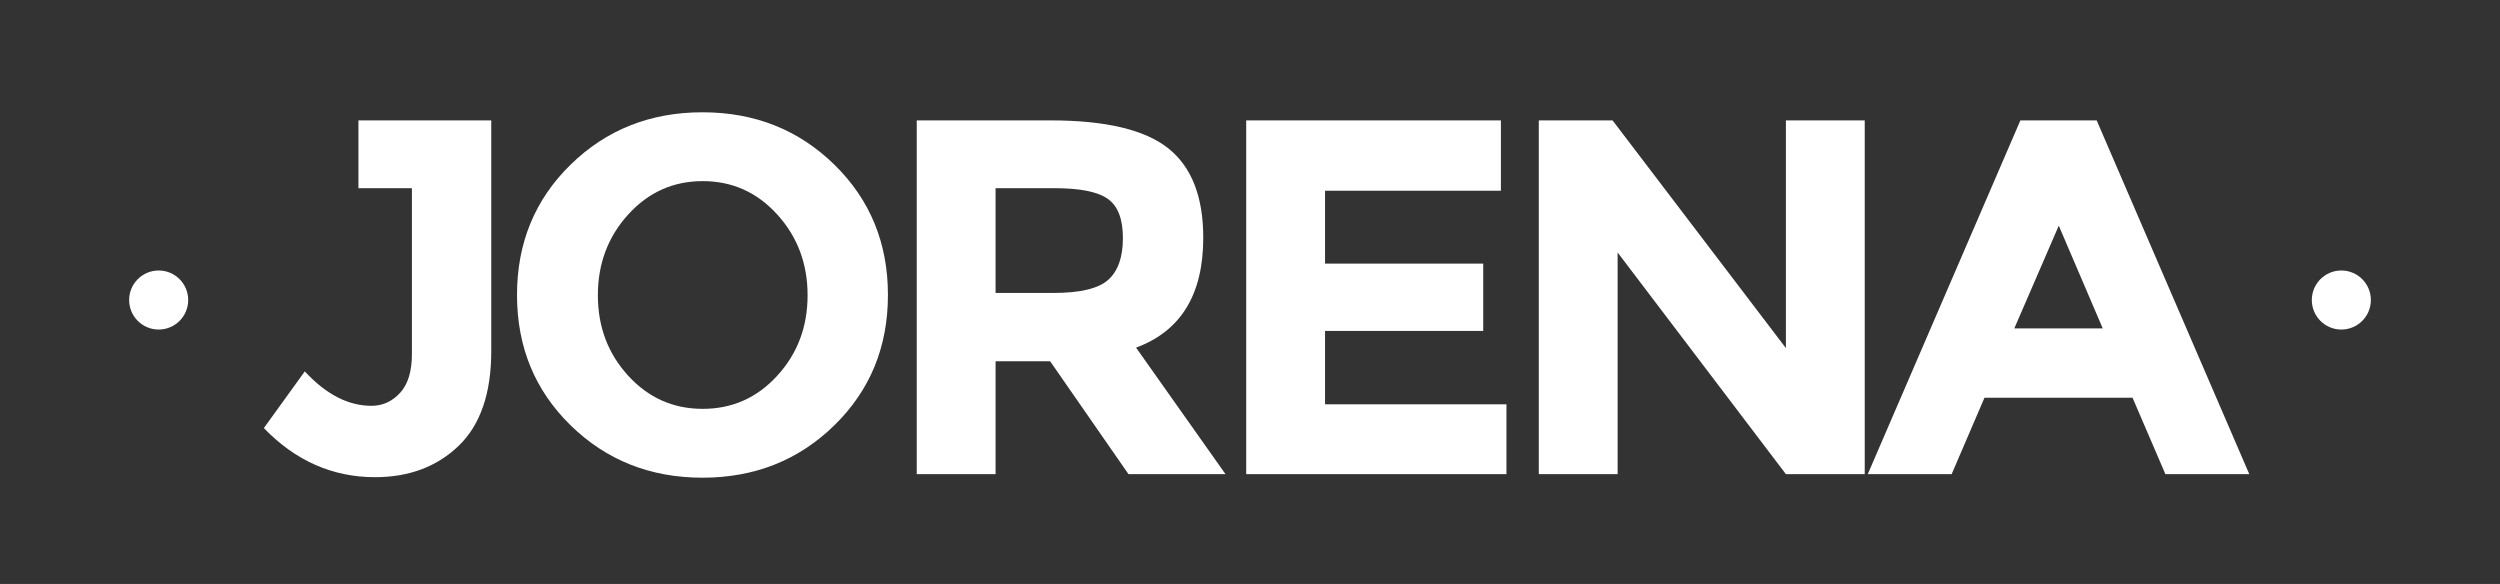
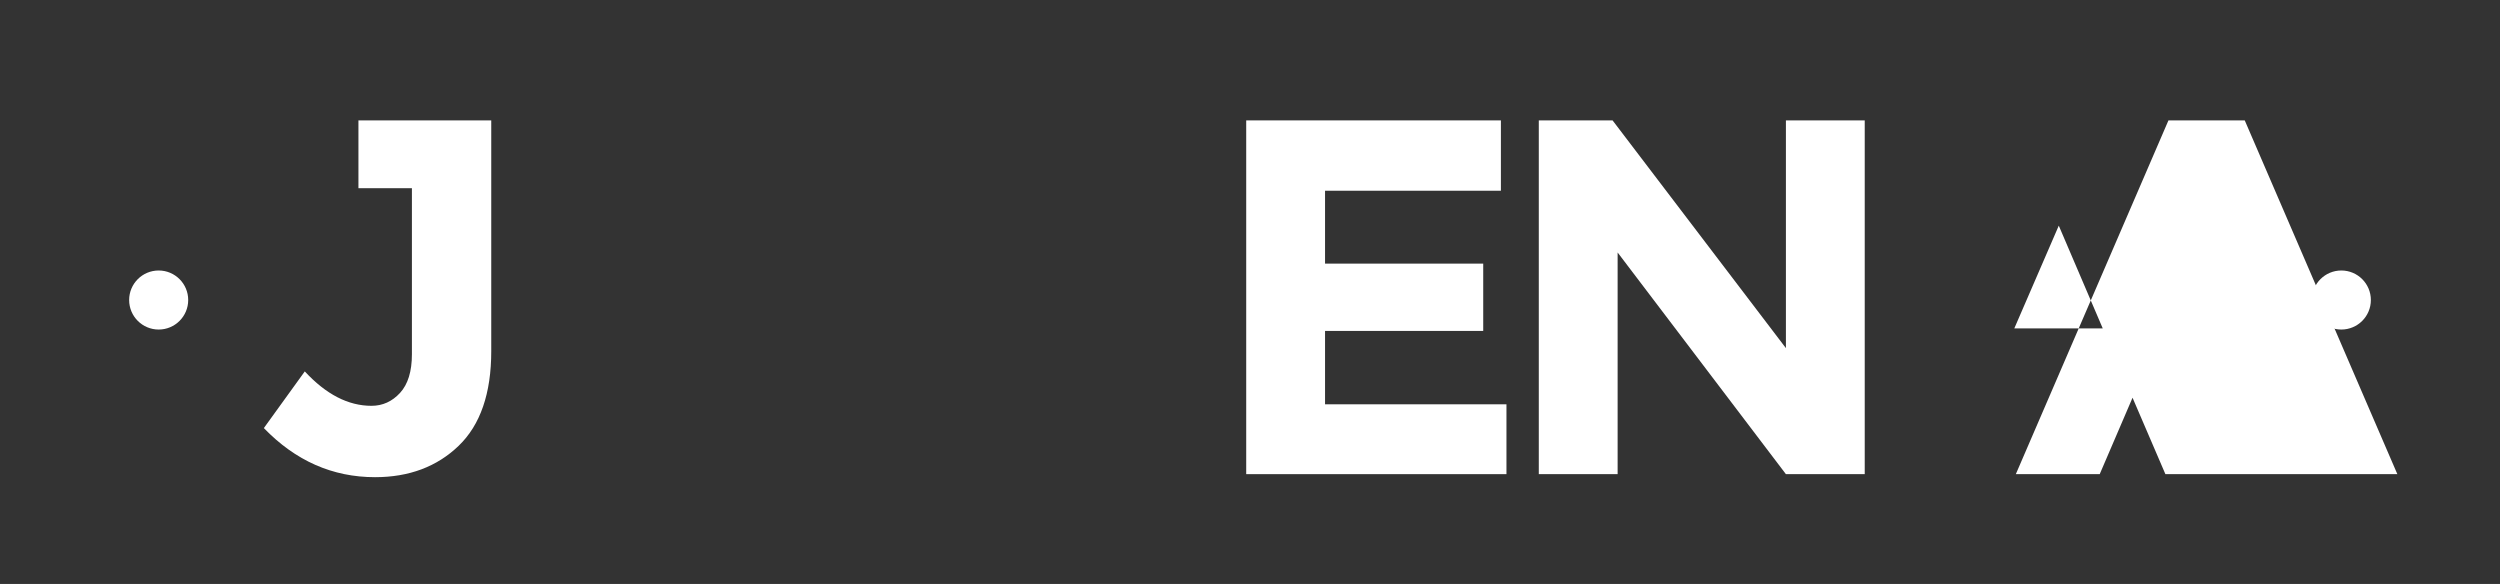
<svg xmlns="http://www.w3.org/2000/svg" version="1.1" x="0px" y="0px" width="195.588px" height="45.686px" viewBox="0 0 195.588 45.686" style="overflow:visible;enable-background:new 0 0 195.588 45.686;" xml:space="preserve">
  <rect x="0" y="0" width="195.588" height="45.686" fill="#333333" stroke="none" />
  <style type="text/css">
	.st0{fill:#FFFFFF;}
	.st1{fill:none;}
</style>
  <defs>
</defs>
  <path class="st0" d="M28.042,14.723V9.419h10.391v18.055c0,3.3-0.85,5.768-2.55,7.404s-3.881,2.454-6.543,2.454  c-3.321,0-6.221-1.279-8.698-3.841l3.203-4.434c1.66,1.795,3.4,2.692,5.218,2.692c0.87,0,1.614-0.337,2.234-1.01  c0.619-0.674,0.929-1.683,0.929-3.029V14.723H28.042z" />
-   <path class="st0" d="M65.277,33.273c-2.794,2.732-6.233,4.099-10.318,4.099c-4.086,0-7.525-1.366-10.319-4.099  c-2.794-2.731-4.191-6.13-4.191-10.195c0-4.064,1.397-7.463,4.191-10.195c2.793-2.731,6.233-4.098,10.319-4.098  c4.085,0,7.524,1.366,10.318,4.098c2.793,2.732,4.191,6.131,4.191,10.195C69.468,27.143,68.07,30.542,65.277,33.273z M63.182,23.098  c0-2.468-0.791-4.573-2.372-6.315c-1.582-1.742-3.525-2.613-5.832-2.613c-2.307,0-4.25,0.871-5.832,2.613  c-1.581,1.742-2.372,3.848-2.372,6.315s0.791,4.566,2.372,6.295c1.582,1.729,3.525,2.594,5.832,2.594  c2.306,0,4.25-0.864,5.832-2.594C62.391,27.665,63.182,25.566,63.182,23.098z" />
-   <path class="st0" d="M94.137,18.604c0,4.435-1.753,7.299-5.258,8.592l6.998,9.898h-7.59l-6.128-8.829h-4.27v8.829h-6.167V9.419  h10.477c4.295,0,7.359,0.726,9.191,2.177C93.221,13.048,94.137,15.384,94.137,18.604z M86.705,21.89  c0.764-0.687,1.146-1.775,1.146-3.267s-0.396-2.514-1.186-3.068c-0.791-0.555-2.174-0.832-4.151-0.832h-4.625v8.196h4.507  C84.504,22.92,85.94,22.577,86.705,21.89z" />
  <path class="st0" d="M117.423,9.419v5.503h-13.758v5.702h12.375v5.266h-12.375v5.741h14.193v5.464h-20.36V9.419H117.423z" />
  <path class="st0" d="M139.72,9.419h6.167v27.676h-6.167l-13.165-17.342v17.342h-6.167V9.419h5.772l13.561,17.816V9.419z" />
-   <path class="st0" d="M169.41,37.095l-2.57-5.979h-11.584l-2.568,5.979h-6.563l11.94-27.676h5.969l11.939,27.676H169.41z   M161.069,17.654l-3.479,8.037h6.918L161.069,17.654z" />
+   <path class="st0" d="M169.41,37.095l-2.57-5.979l-2.568,5.979h-6.563l11.94-27.676h5.969l11.939,27.676H169.41z   M161.069,17.654l-3.479,8.037h6.918L161.069,17.654z" />
  <g>
    <circle class="st0" cx="12.414" cy="23.472" r="2.31" />
    <circle class="st0" cx="183.175" cy="23.472" r="2.31" />
  </g>
-   <rect class="st1" width="195.588" height="45.686" />
</svg>